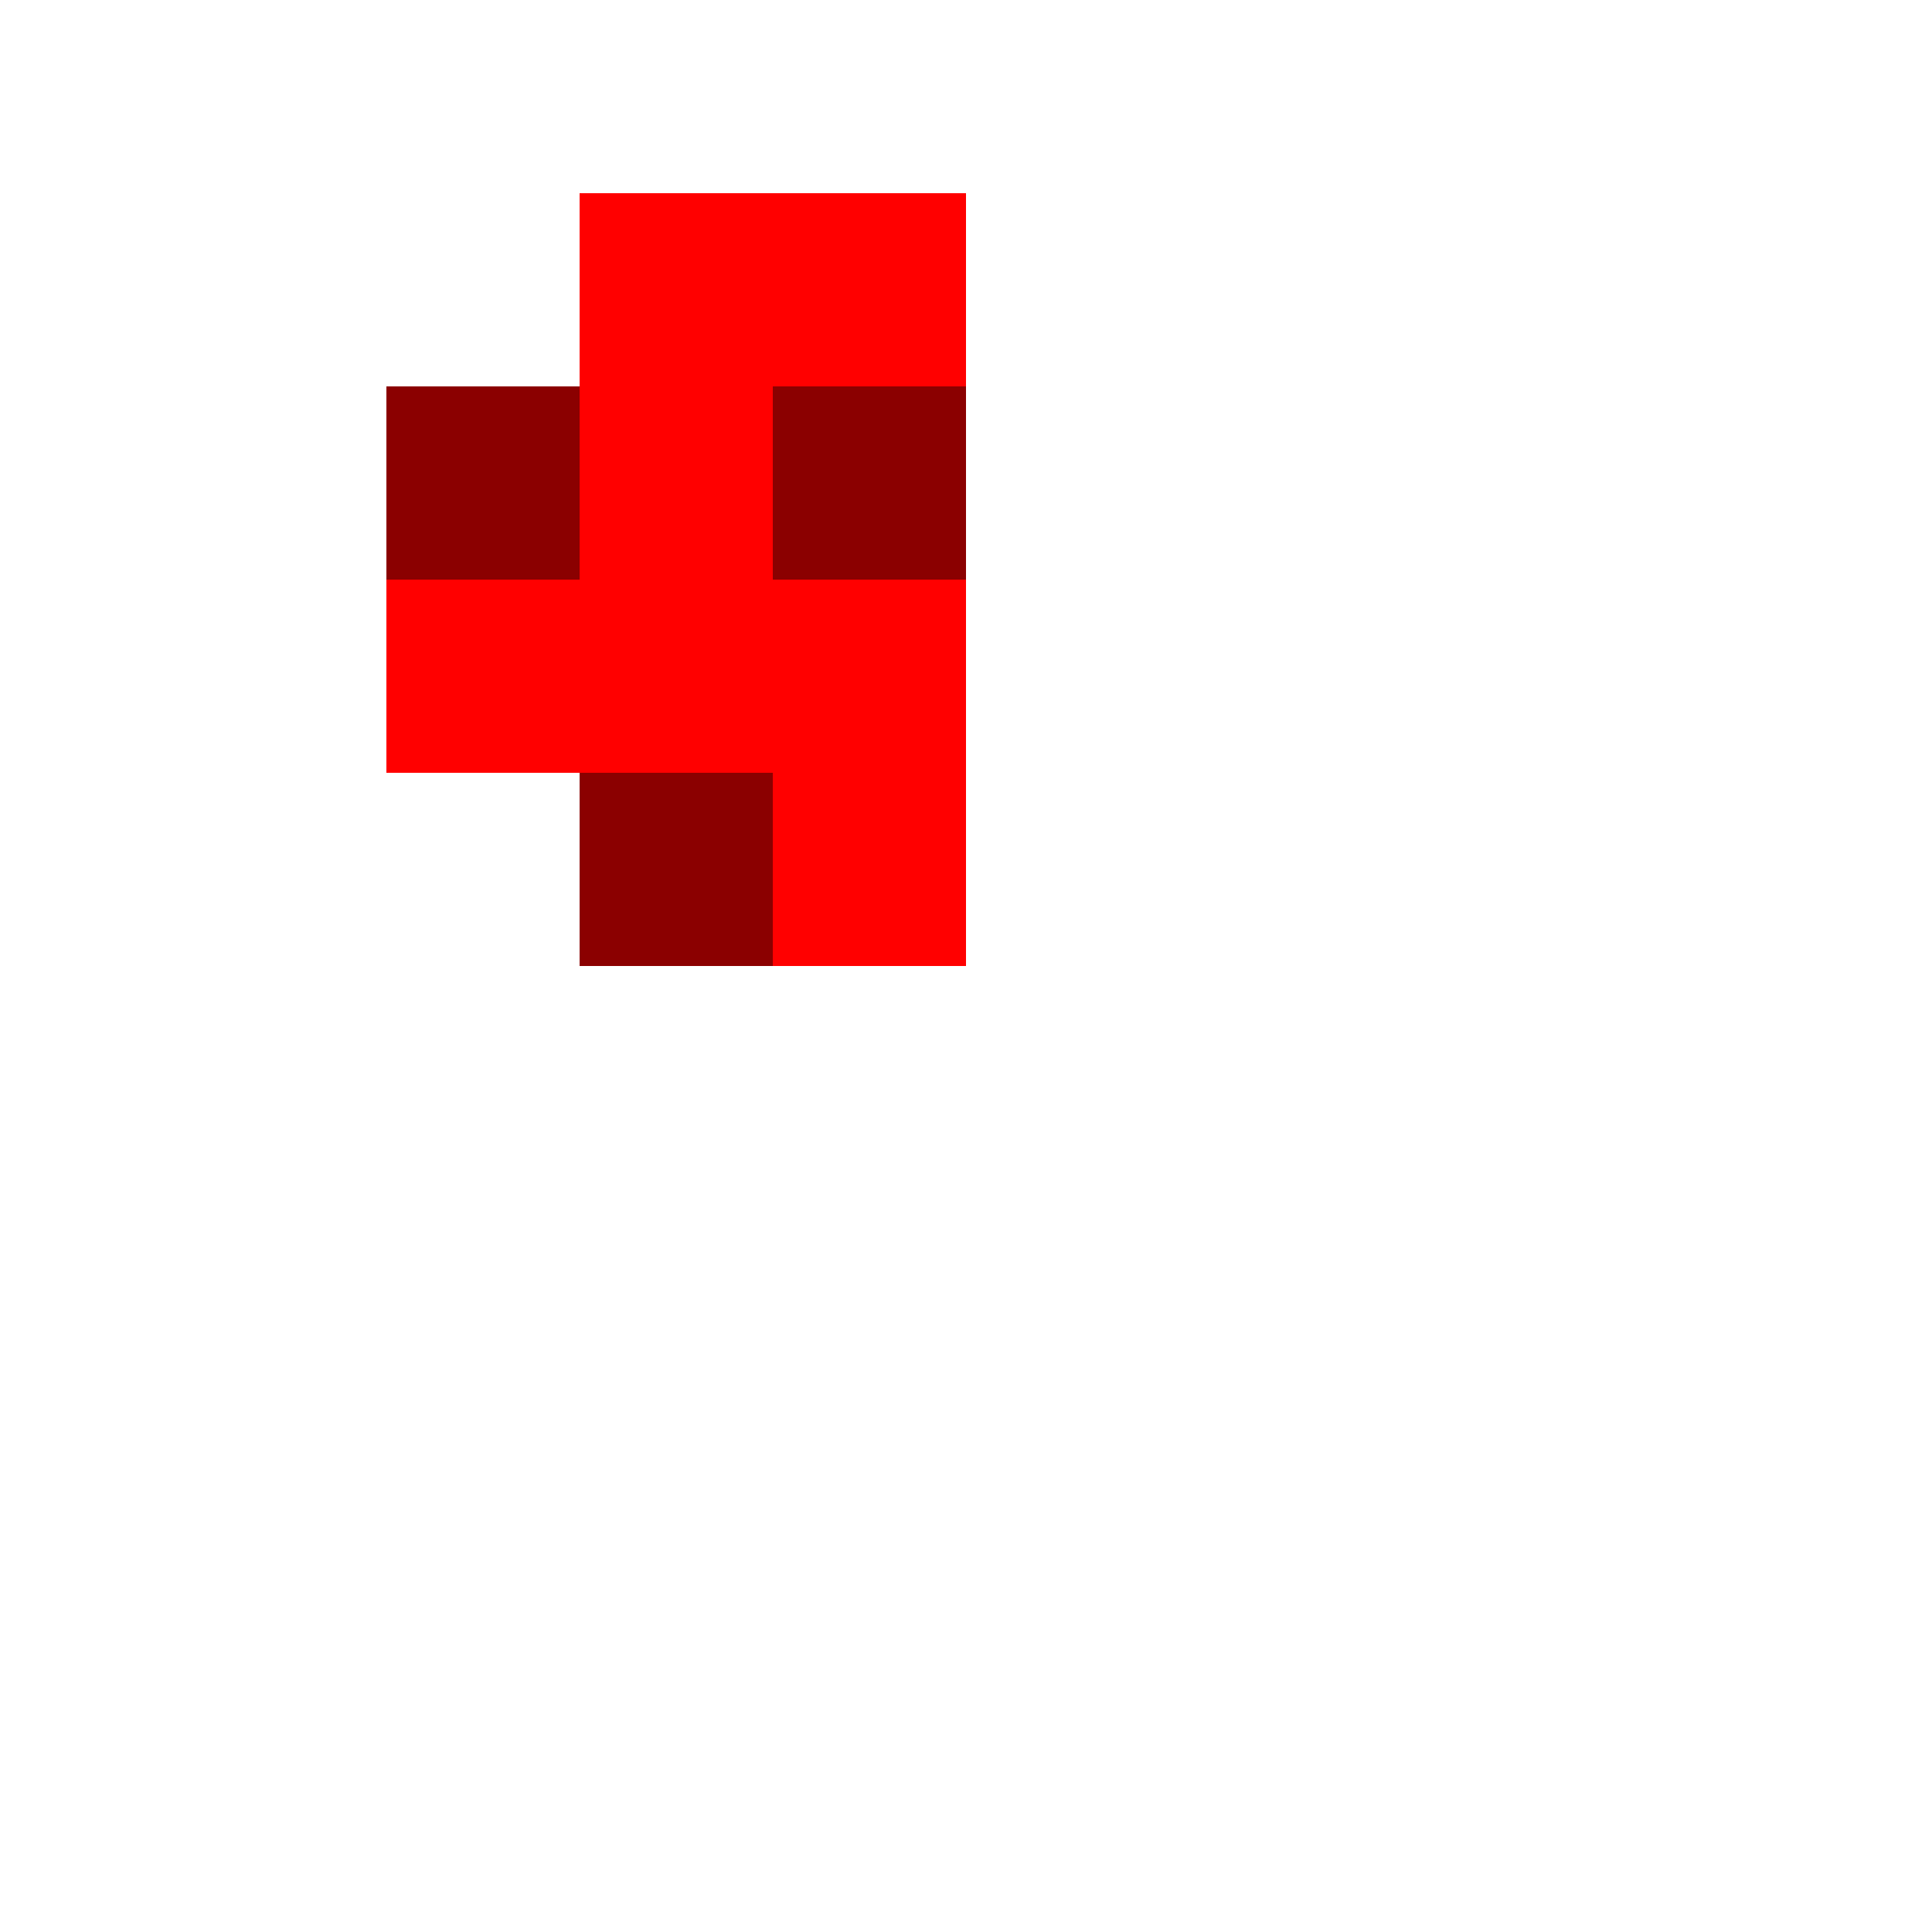
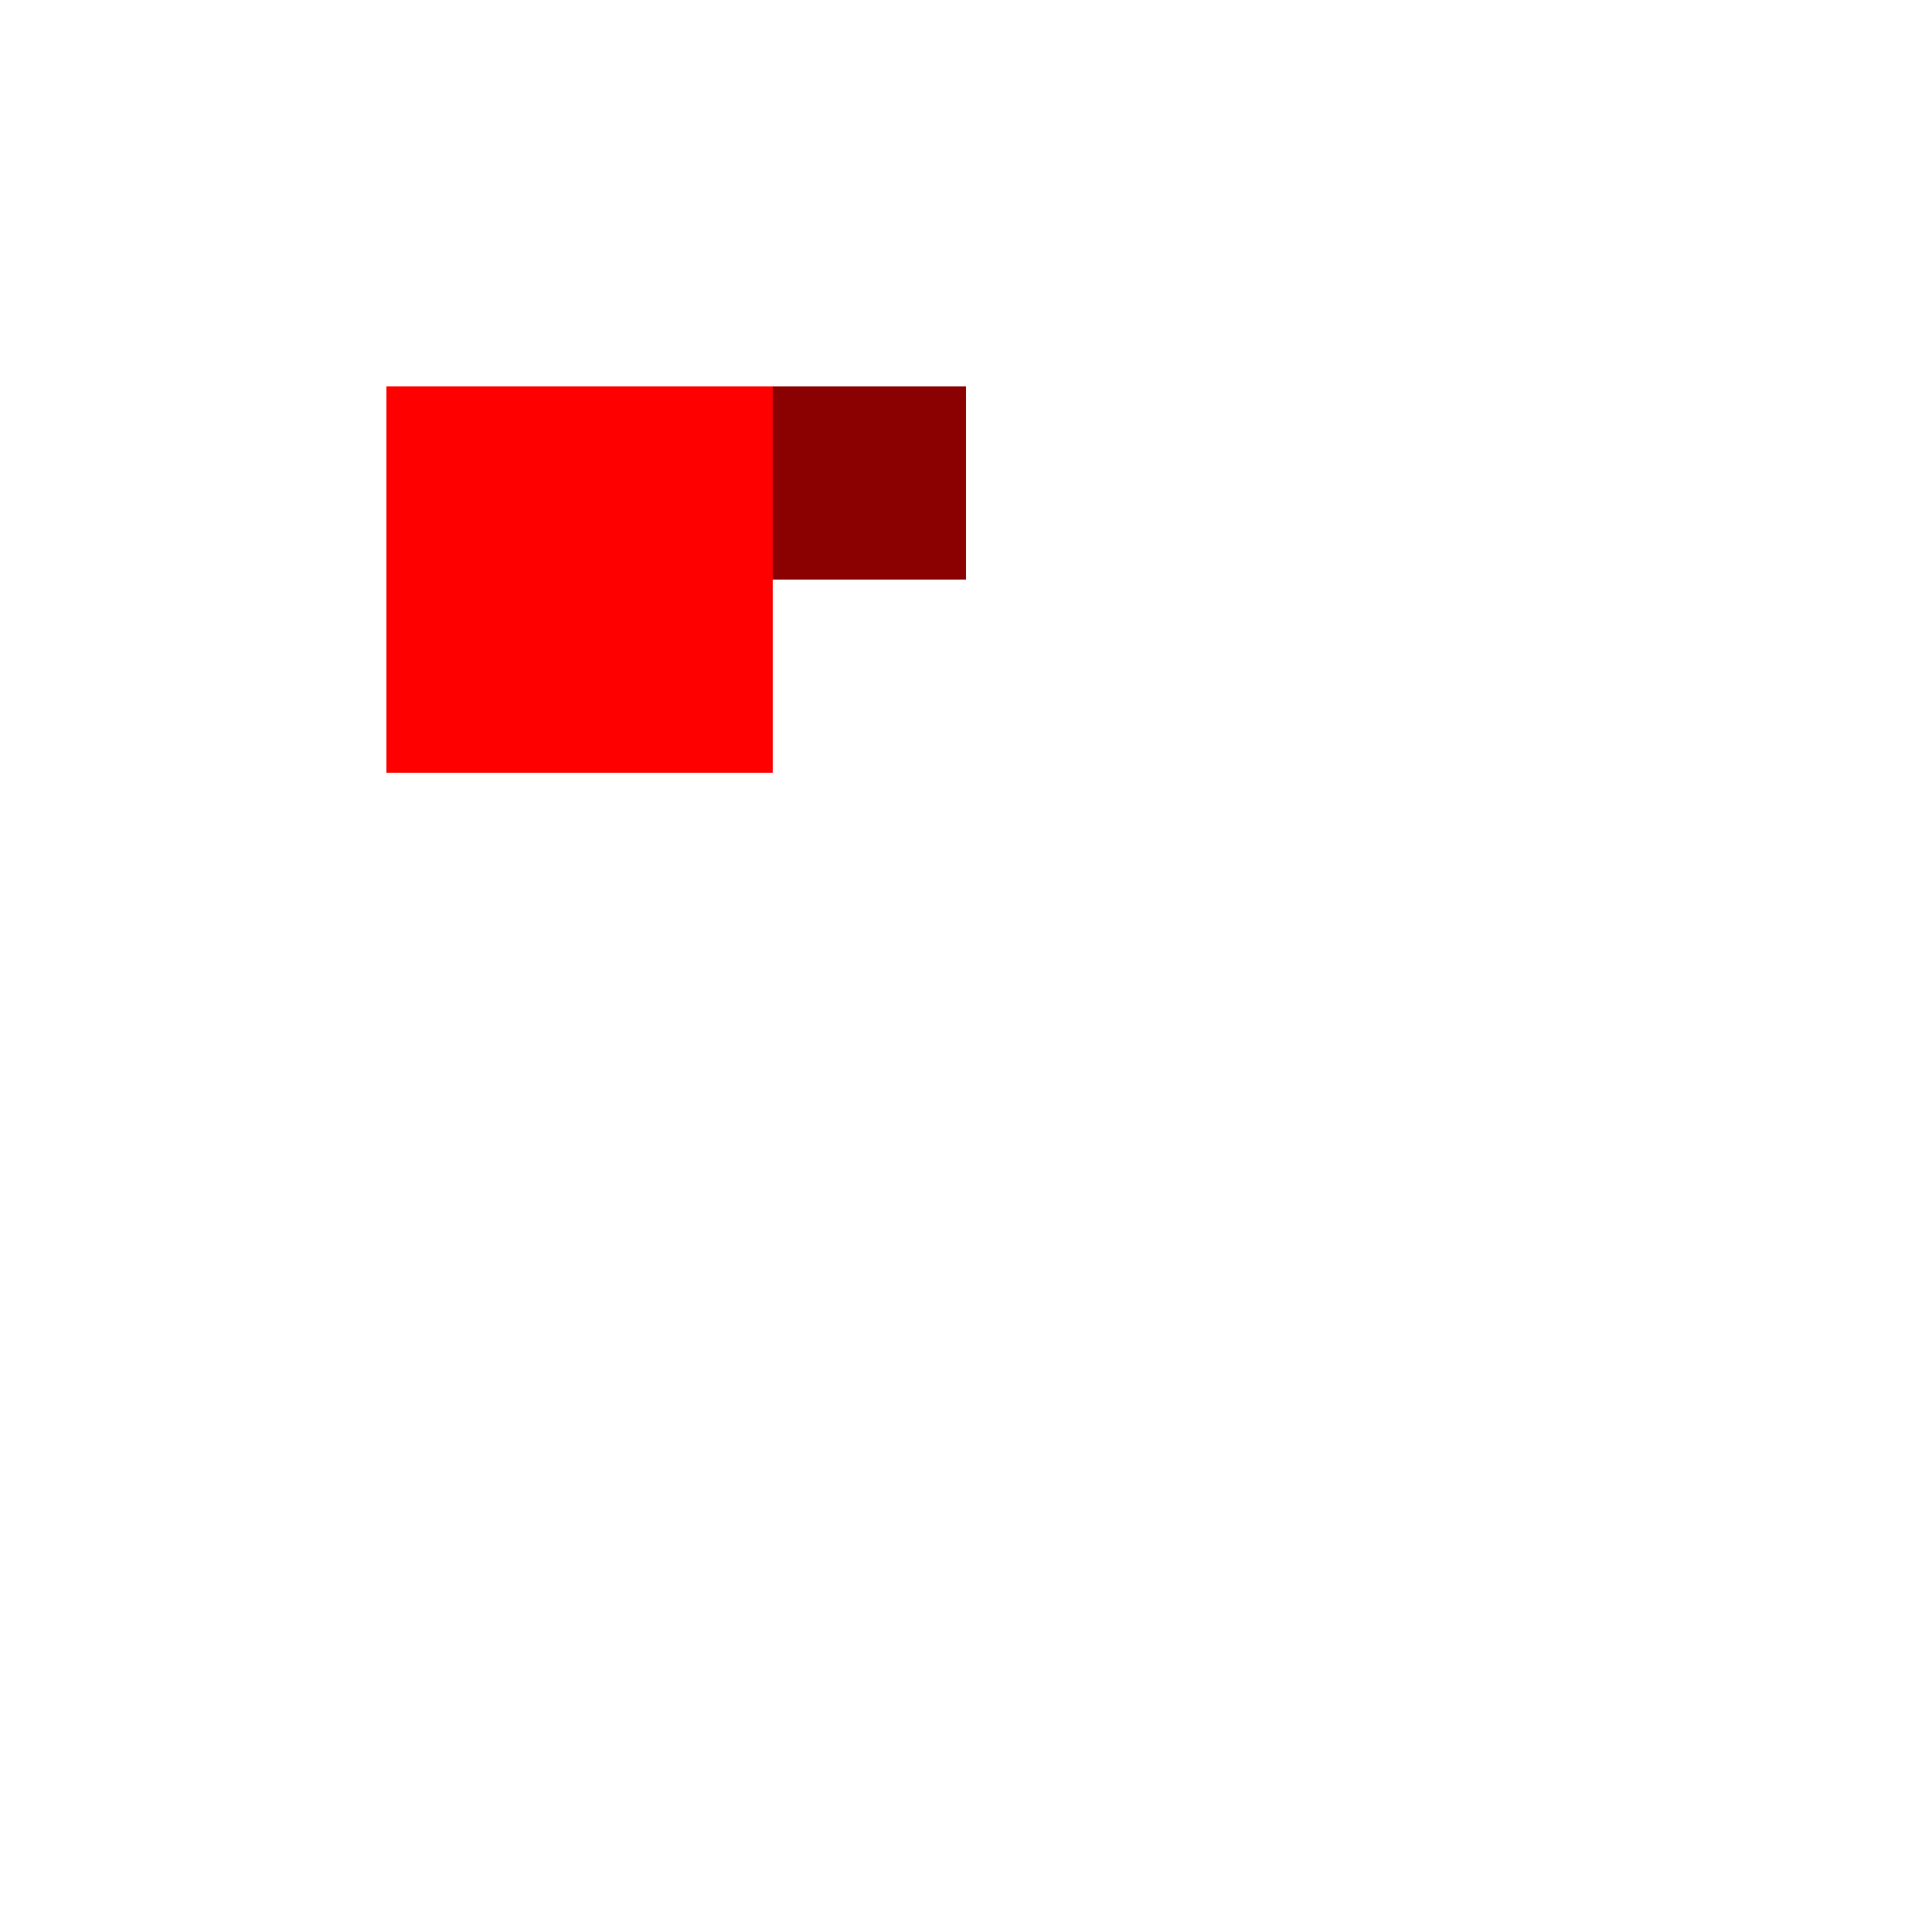
<svg xmlns="http://www.w3.org/2000/svg" width="500" height="500">
  <defs />
  <g>
    <rect fill="red" stroke="none" x="100" y="100" width="100" height="100" />
-     <rect fill="red" stroke="none" x="150" y="50" width="100" height="100" />
-     <rect fill="red" stroke="none" x="150" y="150" width="100" height="100" />
-     <rect fill="darkred" stroke="none" x="100" y="100" width="50" height="50" />
    <rect fill="darkred" stroke="none" x="200" y="100" width="50" height="50" />
-     <rect fill="darkred" stroke="none" x="150" y="200" width="50" height="50" />
  </g>
</svg>